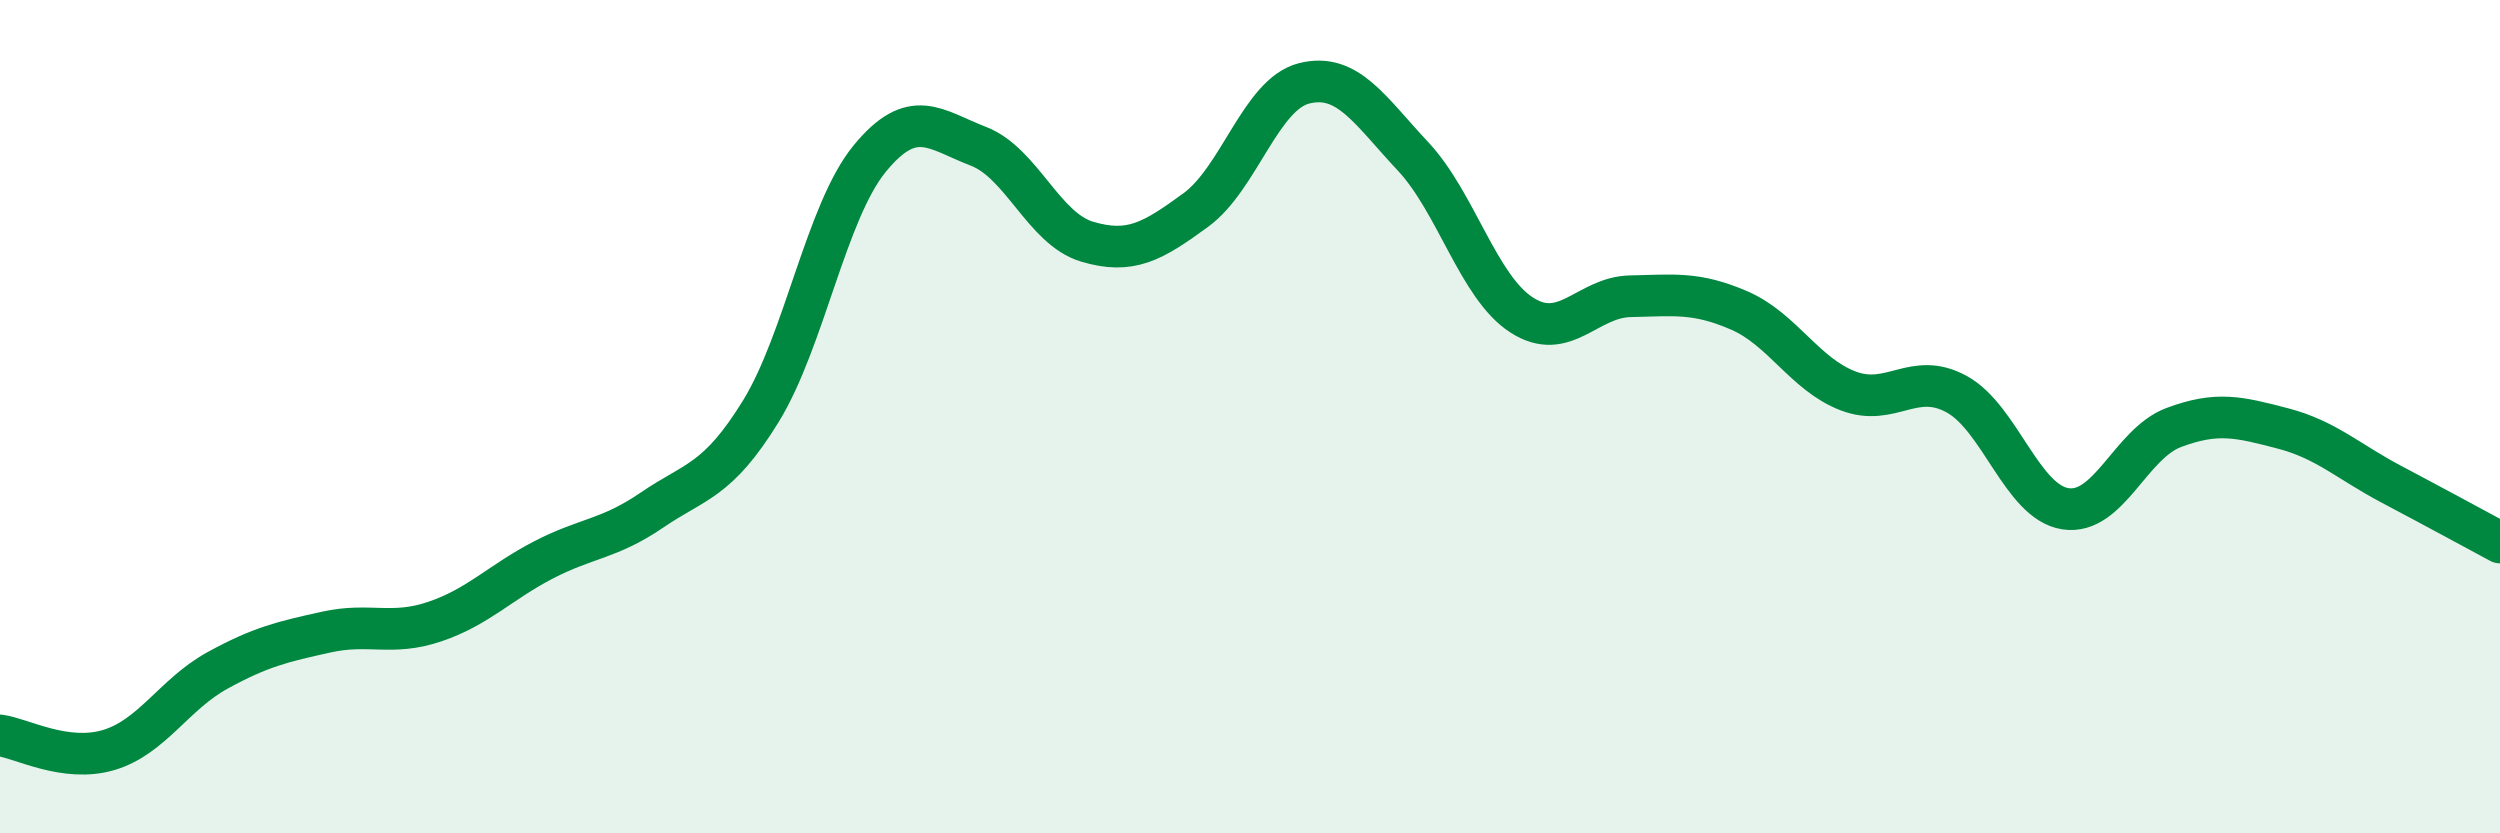
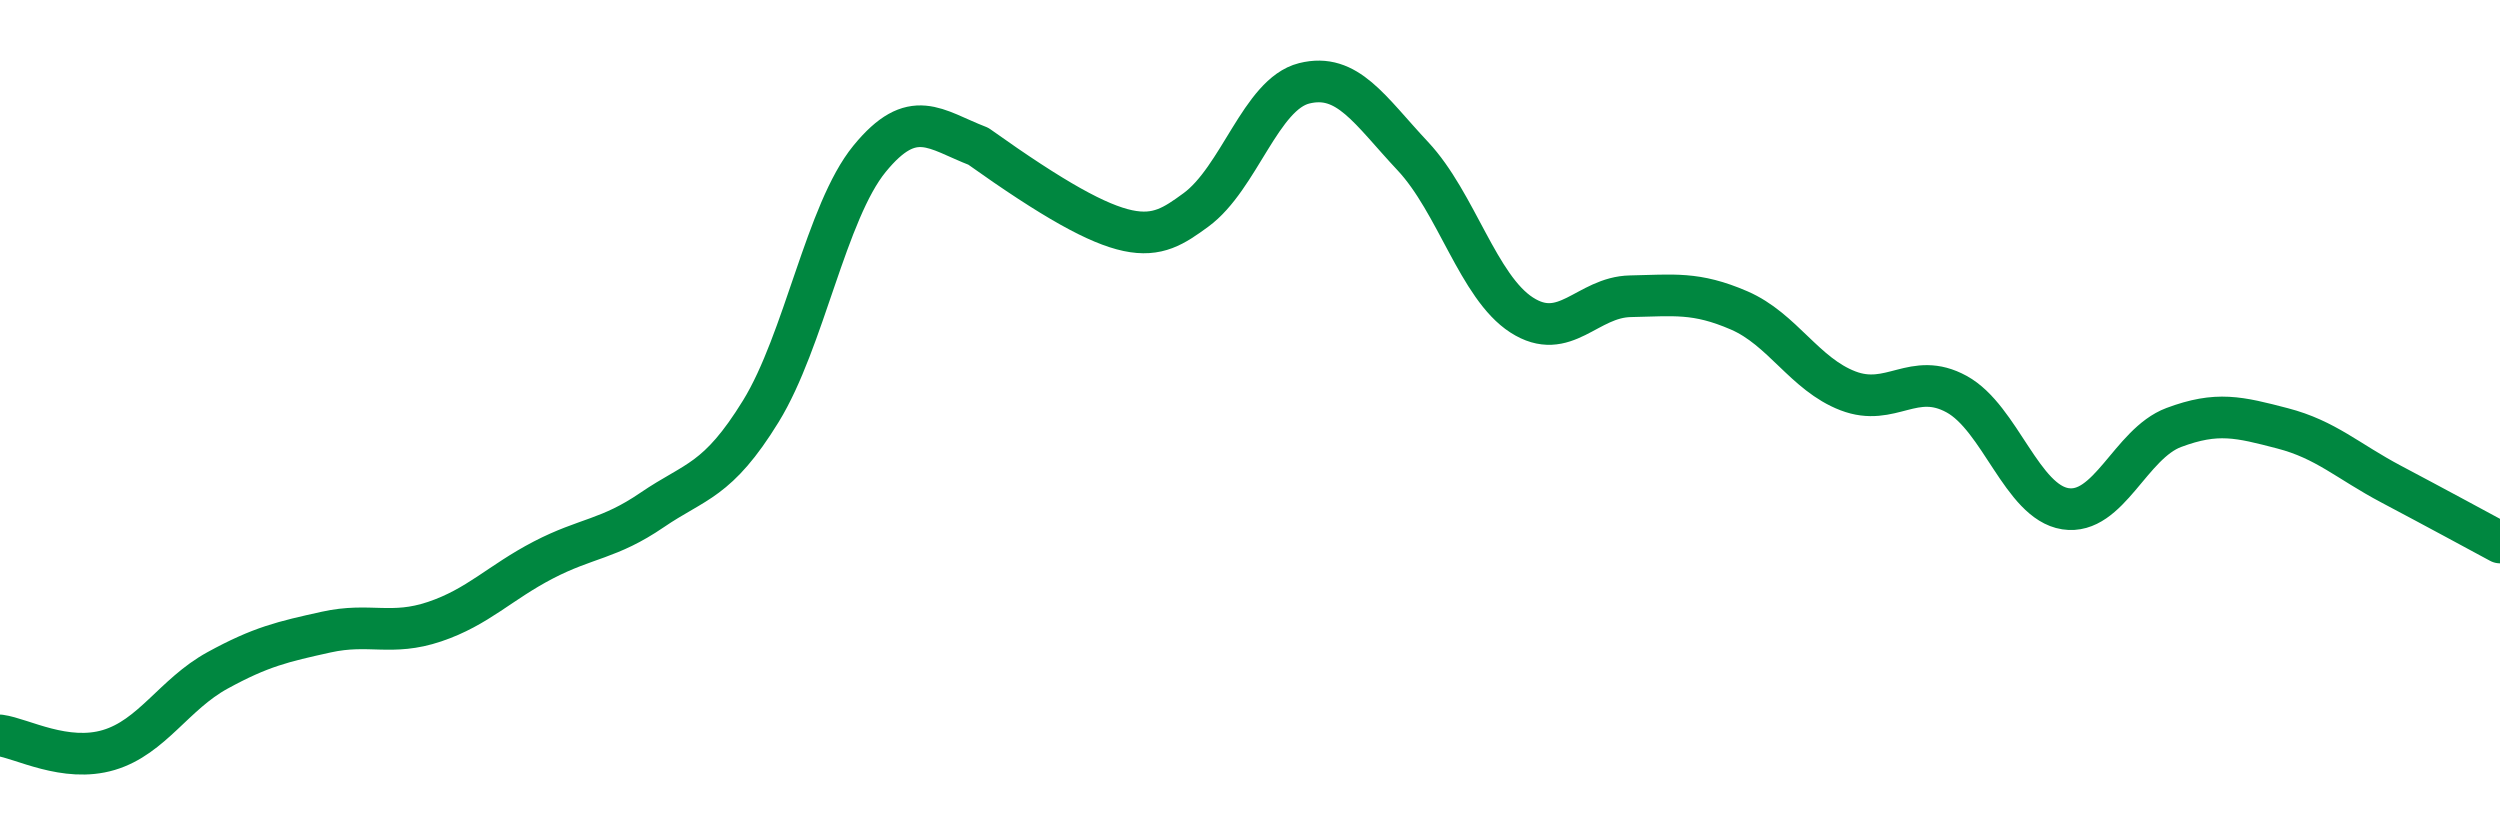
<svg xmlns="http://www.w3.org/2000/svg" width="60" height="20" viewBox="0 0 60 20">
-   <path d="M 0,17.65 C 0.52,17.72 1.57,18.31 2.61,18 C 3.65,17.69 4.18,16.66 5.22,16.09 C 6.26,15.52 6.79,15.4 7.83,15.17 C 8.87,14.94 9.39,15.27 10.43,14.92 C 11.47,14.57 12,13.98 13.04,13.44 C 14.08,12.9 14.61,12.95 15.65,12.24 C 16.69,11.53 17.22,11.56 18.26,9.87 C 19.3,8.18 19.83,5.08 20.87,3.81 C 21.91,2.54 22.44,3.11 23.48,3.51 C 24.52,3.91 25.05,5.49 26.09,5.8 C 27.13,6.11 27.66,5.8 28.7,5.04 C 29.74,4.28 30.26,2.26 31.3,2 C 32.34,1.74 32.87,2.64 33.91,3.75 C 34.95,4.86 35.48,6.89 36.52,7.56 C 37.56,8.23 38.09,7.13 39.13,7.11 C 40.17,7.09 40.7,7 41.74,7.45 C 42.78,7.9 43.31,8.98 44.35,9.38 C 45.39,9.78 45.92,8.89 46.96,9.46 C 48,10.03 48.53,12.05 49.57,12.21 C 50.61,12.37 51.13,10.65 52.17,10.26 C 53.21,9.87 53.74,10.01 54.78,10.28 C 55.82,10.55 56.35,11.07 57.39,11.62 C 58.43,12.17 59.48,12.74 60,13.02L60 20L0 20Z" fill="#008740" opacity="0.1" stroke-linecap="round" stroke-linejoin="round" />
-   <path d="M 0,17.65 C 0.52,17.72 1.57,18.31 2.61,18 C 3.65,17.69 4.18,16.66 5.22,16.09 C 6.26,15.52 6.79,15.4 7.83,15.17 C 8.87,14.94 9.39,15.27 10.43,14.92 C 11.47,14.57 12,13.98 13.04,13.44 C 14.08,12.9 14.61,12.95 15.65,12.24 C 16.69,11.53 17.22,11.56 18.26,9.87 C 19.3,8.18 19.83,5.08 20.87,3.81 C 21.91,2.54 22.44,3.11 23.48,3.51 C 24.52,3.91 25.05,5.49 26.09,5.8 C 27.13,6.11 27.66,5.8 28.7,5.04 C 29.74,4.28 30.26,2.26 31.3,2 C 32.34,1.74 32.87,2.64 33.91,3.75 C 34.95,4.86 35.48,6.89 36.52,7.56 C 37.56,8.23 38.09,7.13 39.13,7.11 C 40.17,7.09 40.7,7 41.74,7.45 C 42.78,7.9 43.31,8.98 44.35,9.38 C 45.39,9.78 45.92,8.89 46.96,9.46 C 48,10.03 48.53,12.05 49.57,12.21 C 50.61,12.37 51.13,10.65 52.17,10.26 C 53.21,9.87 53.74,10.01 54.78,10.28 C 55.82,10.55 56.35,11.07 57.39,11.62 C 58.43,12.17 59.48,12.74 60,13.02" stroke="#008740" stroke-width="1" fill="none" stroke-linecap="round" stroke-linejoin="round" />
+   <path d="M 0,17.65 C 0.52,17.72 1.57,18.31 2.61,18 C 3.65,17.69 4.18,16.66 5.22,16.09 C 6.26,15.52 6.79,15.4 7.83,15.17 C 8.87,14.94 9.39,15.27 10.43,14.92 C 11.47,14.57 12,13.98 13.04,13.44 C 14.08,12.9 14.61,12.95 15.65,12.24 C 16.69,11.53 17.22,11.56 18.26,9.87 C 19.3,8.18 19.83,5.08 20.87,3.81 C 21.91,2.54 22.44,3.11 23.48,3.51 C 27.13,6.11 27.66,5.8 28.7,5.04 C 29.74,4.28 30.26,2.26 31.3,2 C 32.34,1.74 32.87,2.64 33.91,3.75 C 34.95,4.86 35.48,6.89 36.52,7.56 C 37.56,8.23 38.09,7.13 39.13,7.11 C 40.17,7.09 40.7,7 41.74,7.45 C 42.78,7.9 43.31,8.98 44.35,9.38 C 45.39,9.78 45.92,8.89 46.96,9.46 C 48,10.03 48.53,12.05 49.57,12.21 C 50.61,12.37 51.13,10.65 52.17,10.26 C 53.21,9.87 53.74,10.01 54.78,10.28 C 55.82,10.55 56.35,11.07 57.39,11.62 C 58.43,12.17 59.48,12.74 60,13.02" stroke="#008740" stroke-width="1" fill="none" stroke-linecap="round" stroke-linejoin="round" />
</svg>